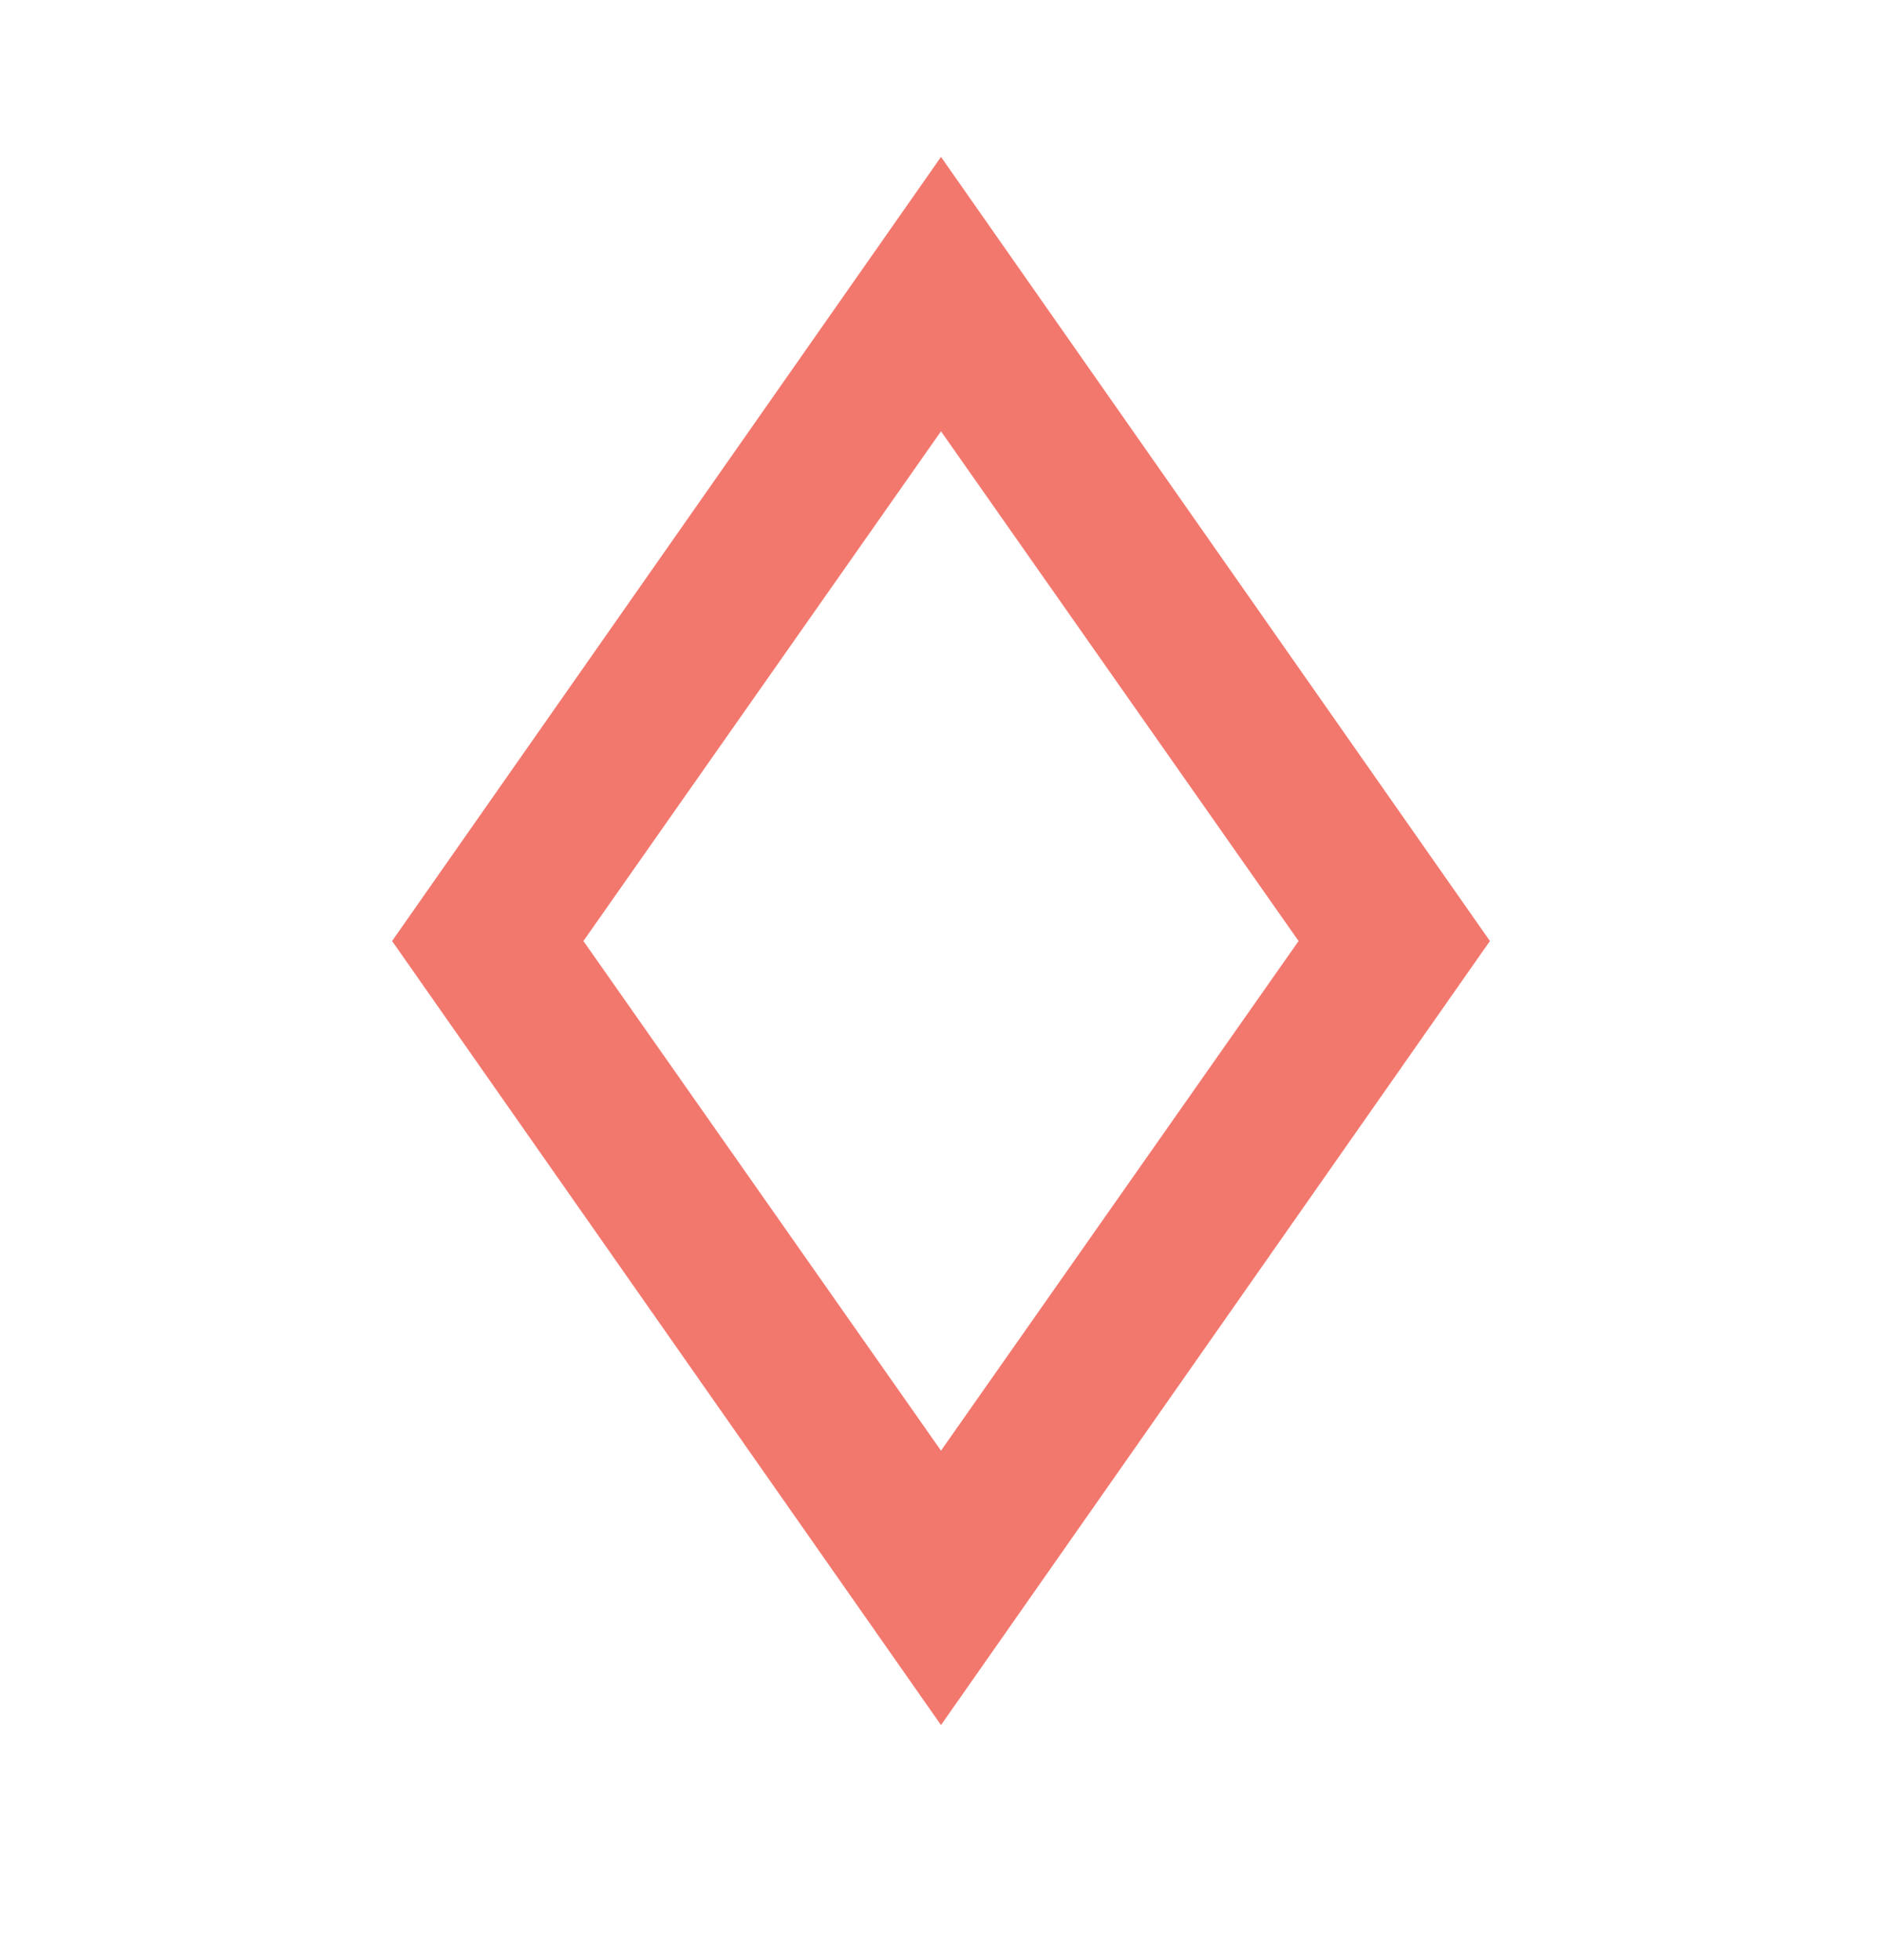
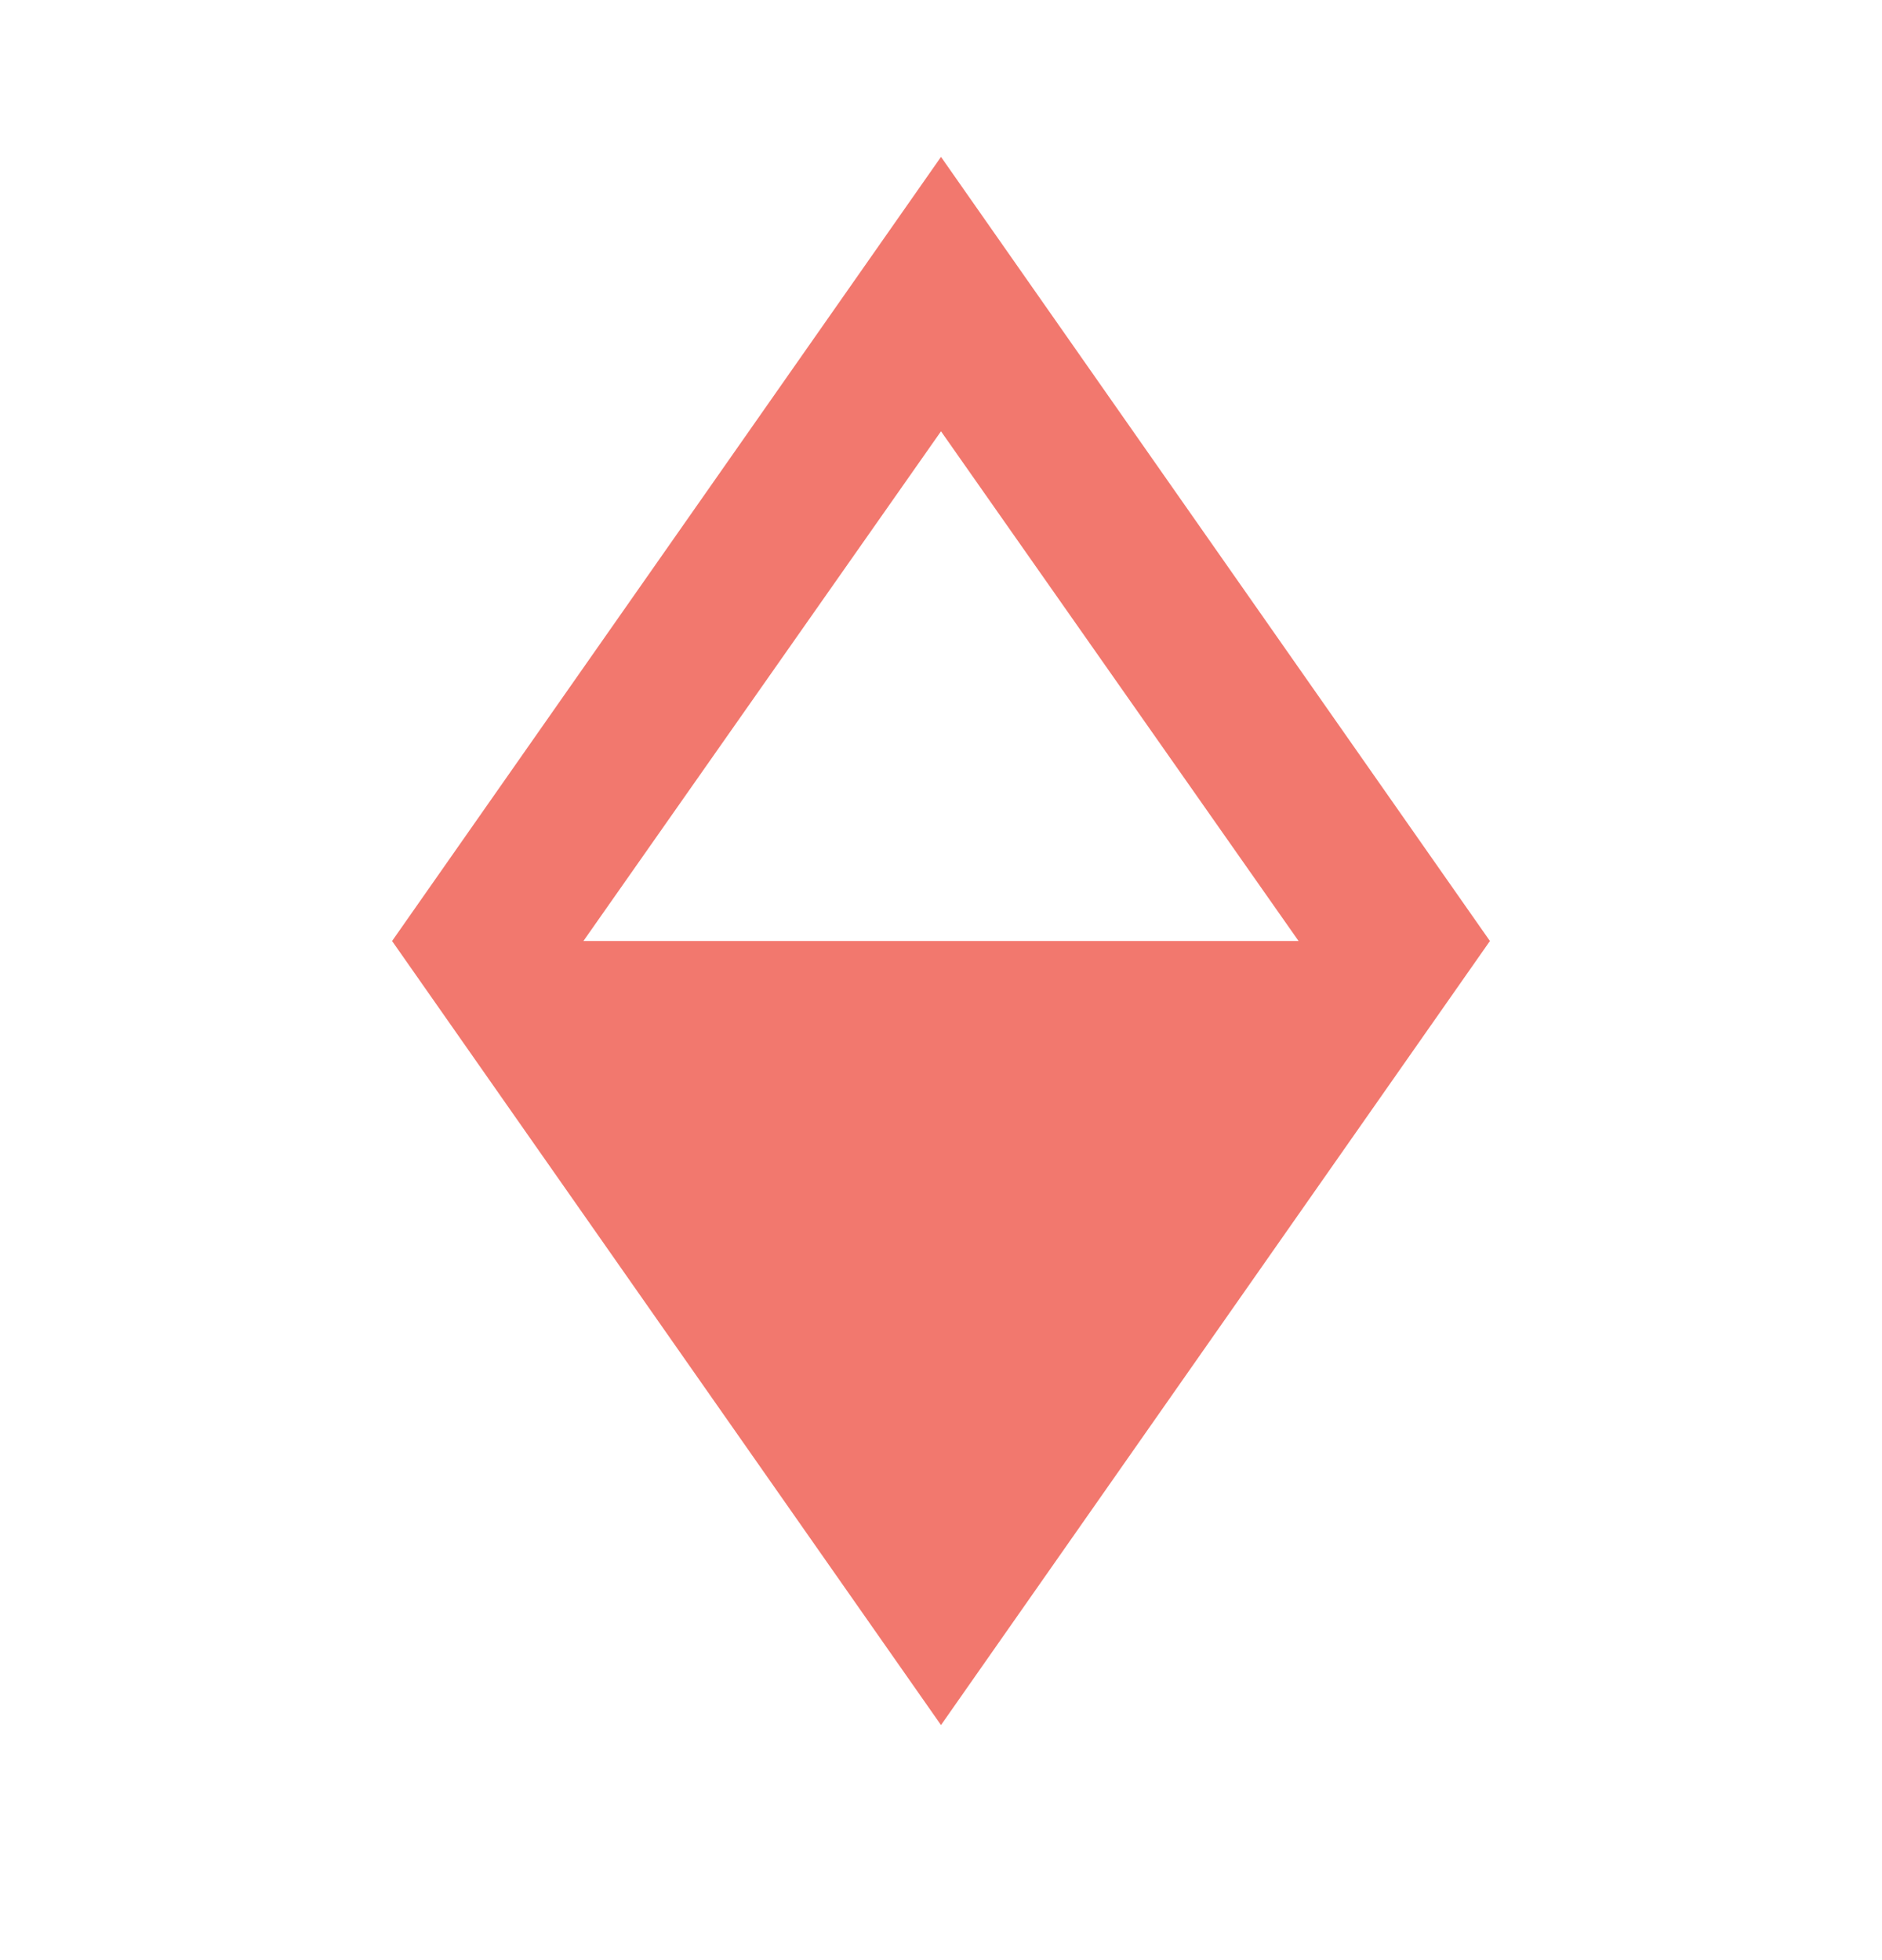
<svg xmlns="http://www.w3.org/2000/svg" width="24" height="25" viewBox="0 0 24 25" fill="none">
-   <path d="M12 2.001L5 12.002L12 22.002L19 12.002L12 2.001ZM7.44 12.002L12 5.501L16.56 12.002L12 18.502" fill="#F2786E" />
+   <path d="M12 2.001L5 12.002L12 22.002L19 12.002L12 2.001ZM7.44 12.002L12 5.501L16.56 12.002" fill="#F2786E" />
</svg>